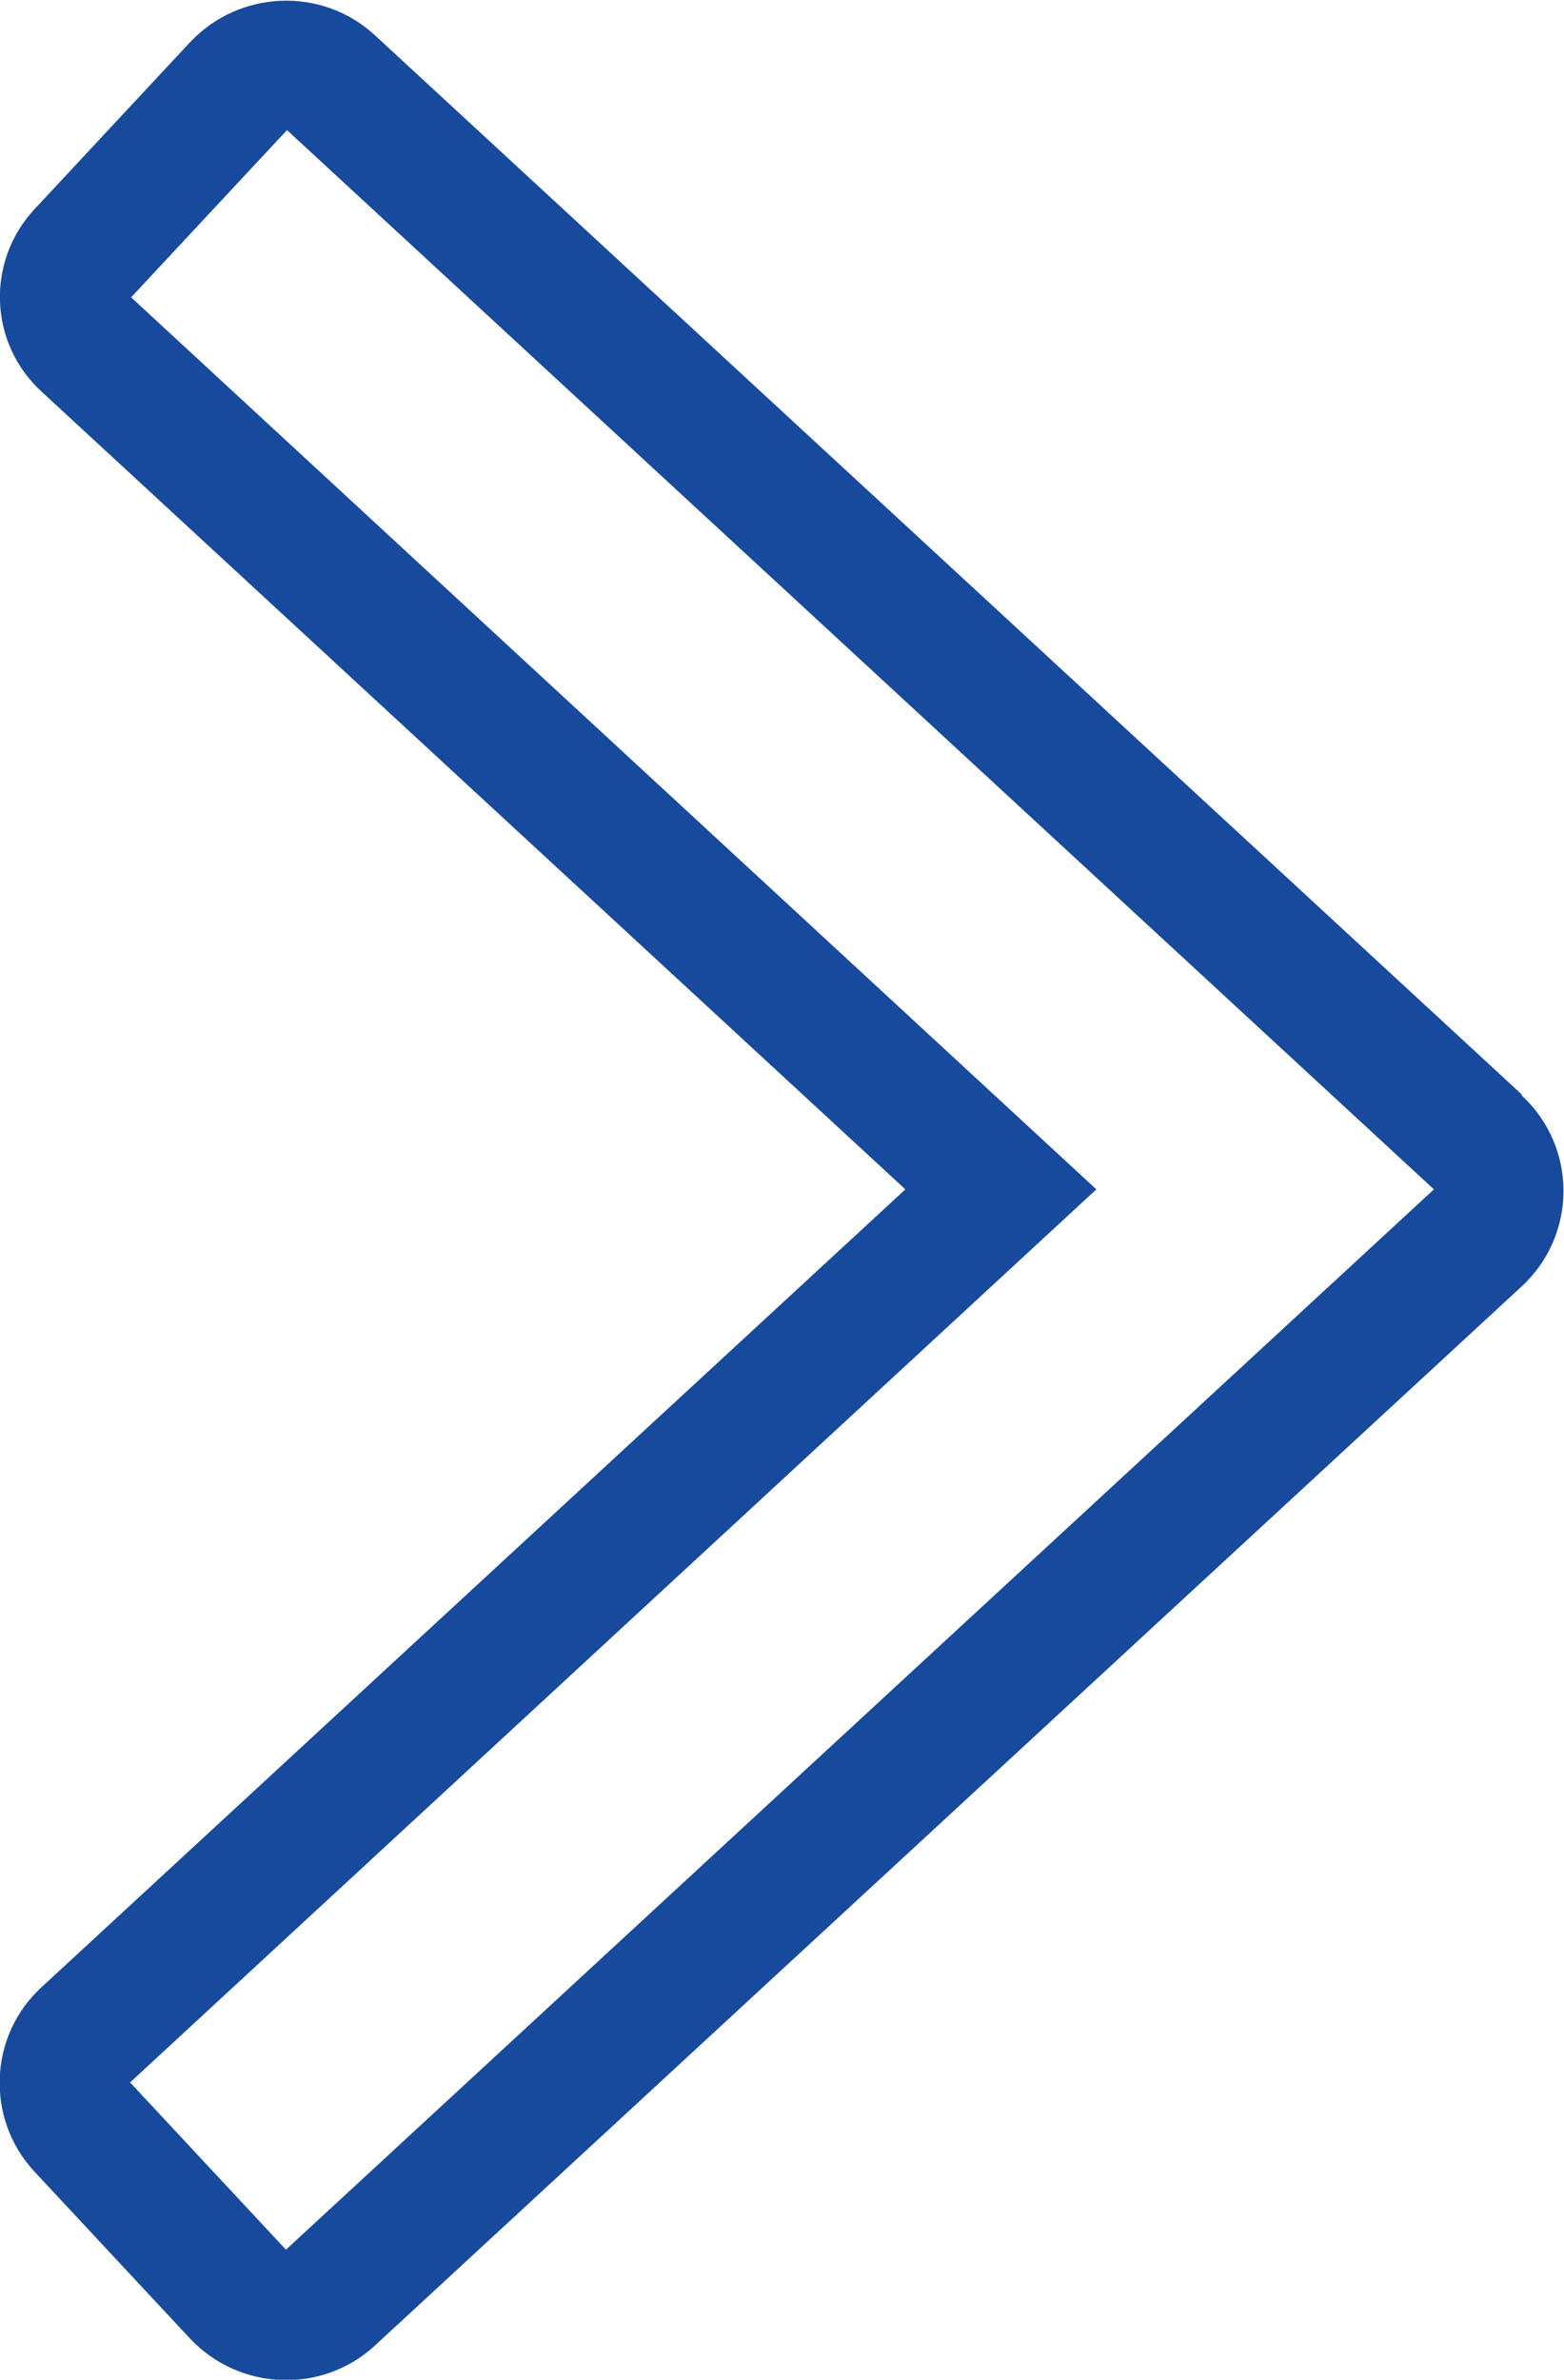
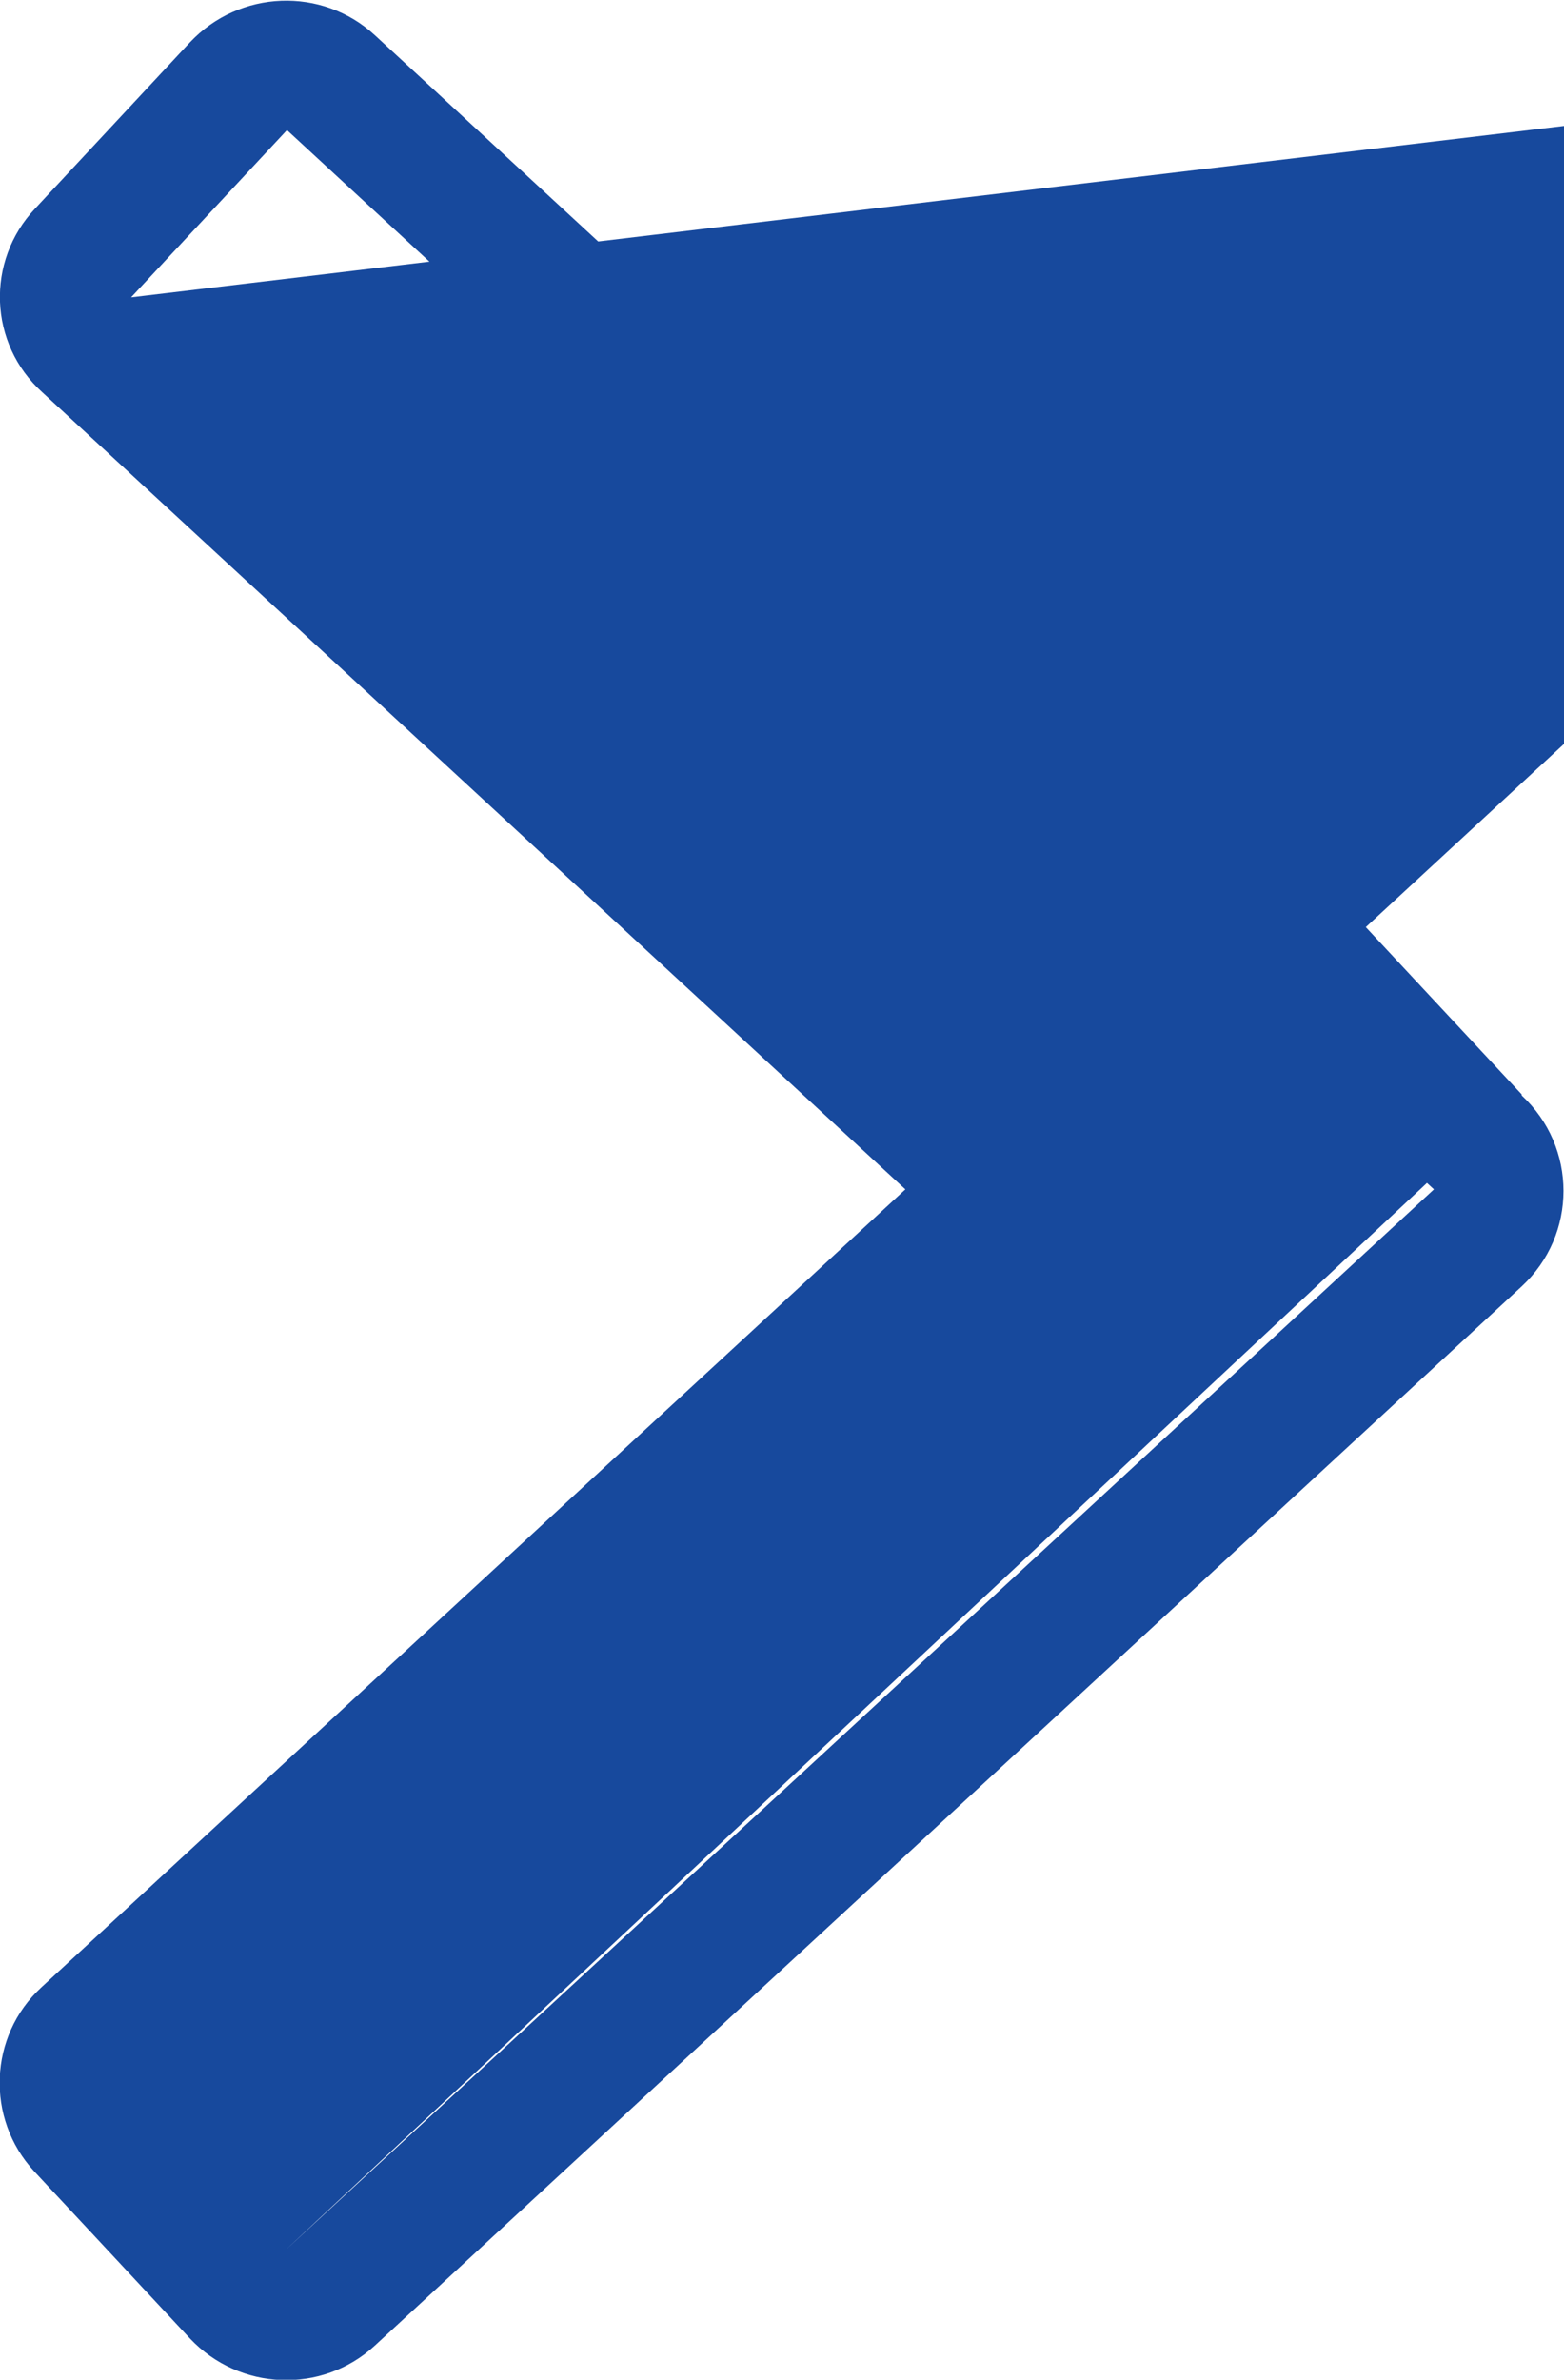
<svg xmlns="http://www.w3.org/2000/svg" id="_レイヤー_2" data-name="レイヤー 2" viewBox="0 0 15.15 23.05">
  <defs>
    <style>
      .cls-1 {
        fill: #17499d;
      }
    </style>
  </defs>
  <g id="_レイヤー_1-2" data-name="レイヤー 1">
-     <path class="cls-1" d="M14.74,10.6L3.63.34c-.51-.47-1.31-.44-1.79.07L.34,2.02h0c-.48.51-.45,1.31.07,1.78l8.36,7.72L.4,19.25c-.51.47-.54,1.27-.07,1.78h0s1.51,1.62,1.51,1.62c.48.51,1.28.54,1.79.07l11.11-10.26c.54-.5.54-1.35,0-1.85ZM2.77,21.79l-1.51-1.62,9.36-8.65L1.27,2.88l1.51-1.62,11.11,10.26L2.77,21.79Z" />
+     <path class="cls-1" d="M14.74,10.6L3.63.34c-.51-.47-1.31-.44-1.79.07L.34,2.02h0c-.48.51-.45,1.31.07,1.78l8.36,7.72L.4,19.25c-.51.47-.54,1.27-.07,1.78h0s1.51,1.62,1.51,1.62c.48.51,1.28.54,1.79.07l11.11-10.26c.54-.5.54-1.35,0-1.85Zl-1.51-1.62,9.36-8.65L1.27,2.88l1.51-1.62,11.11,10.26L2.77,21.79Z" />
  </g>
</svg>